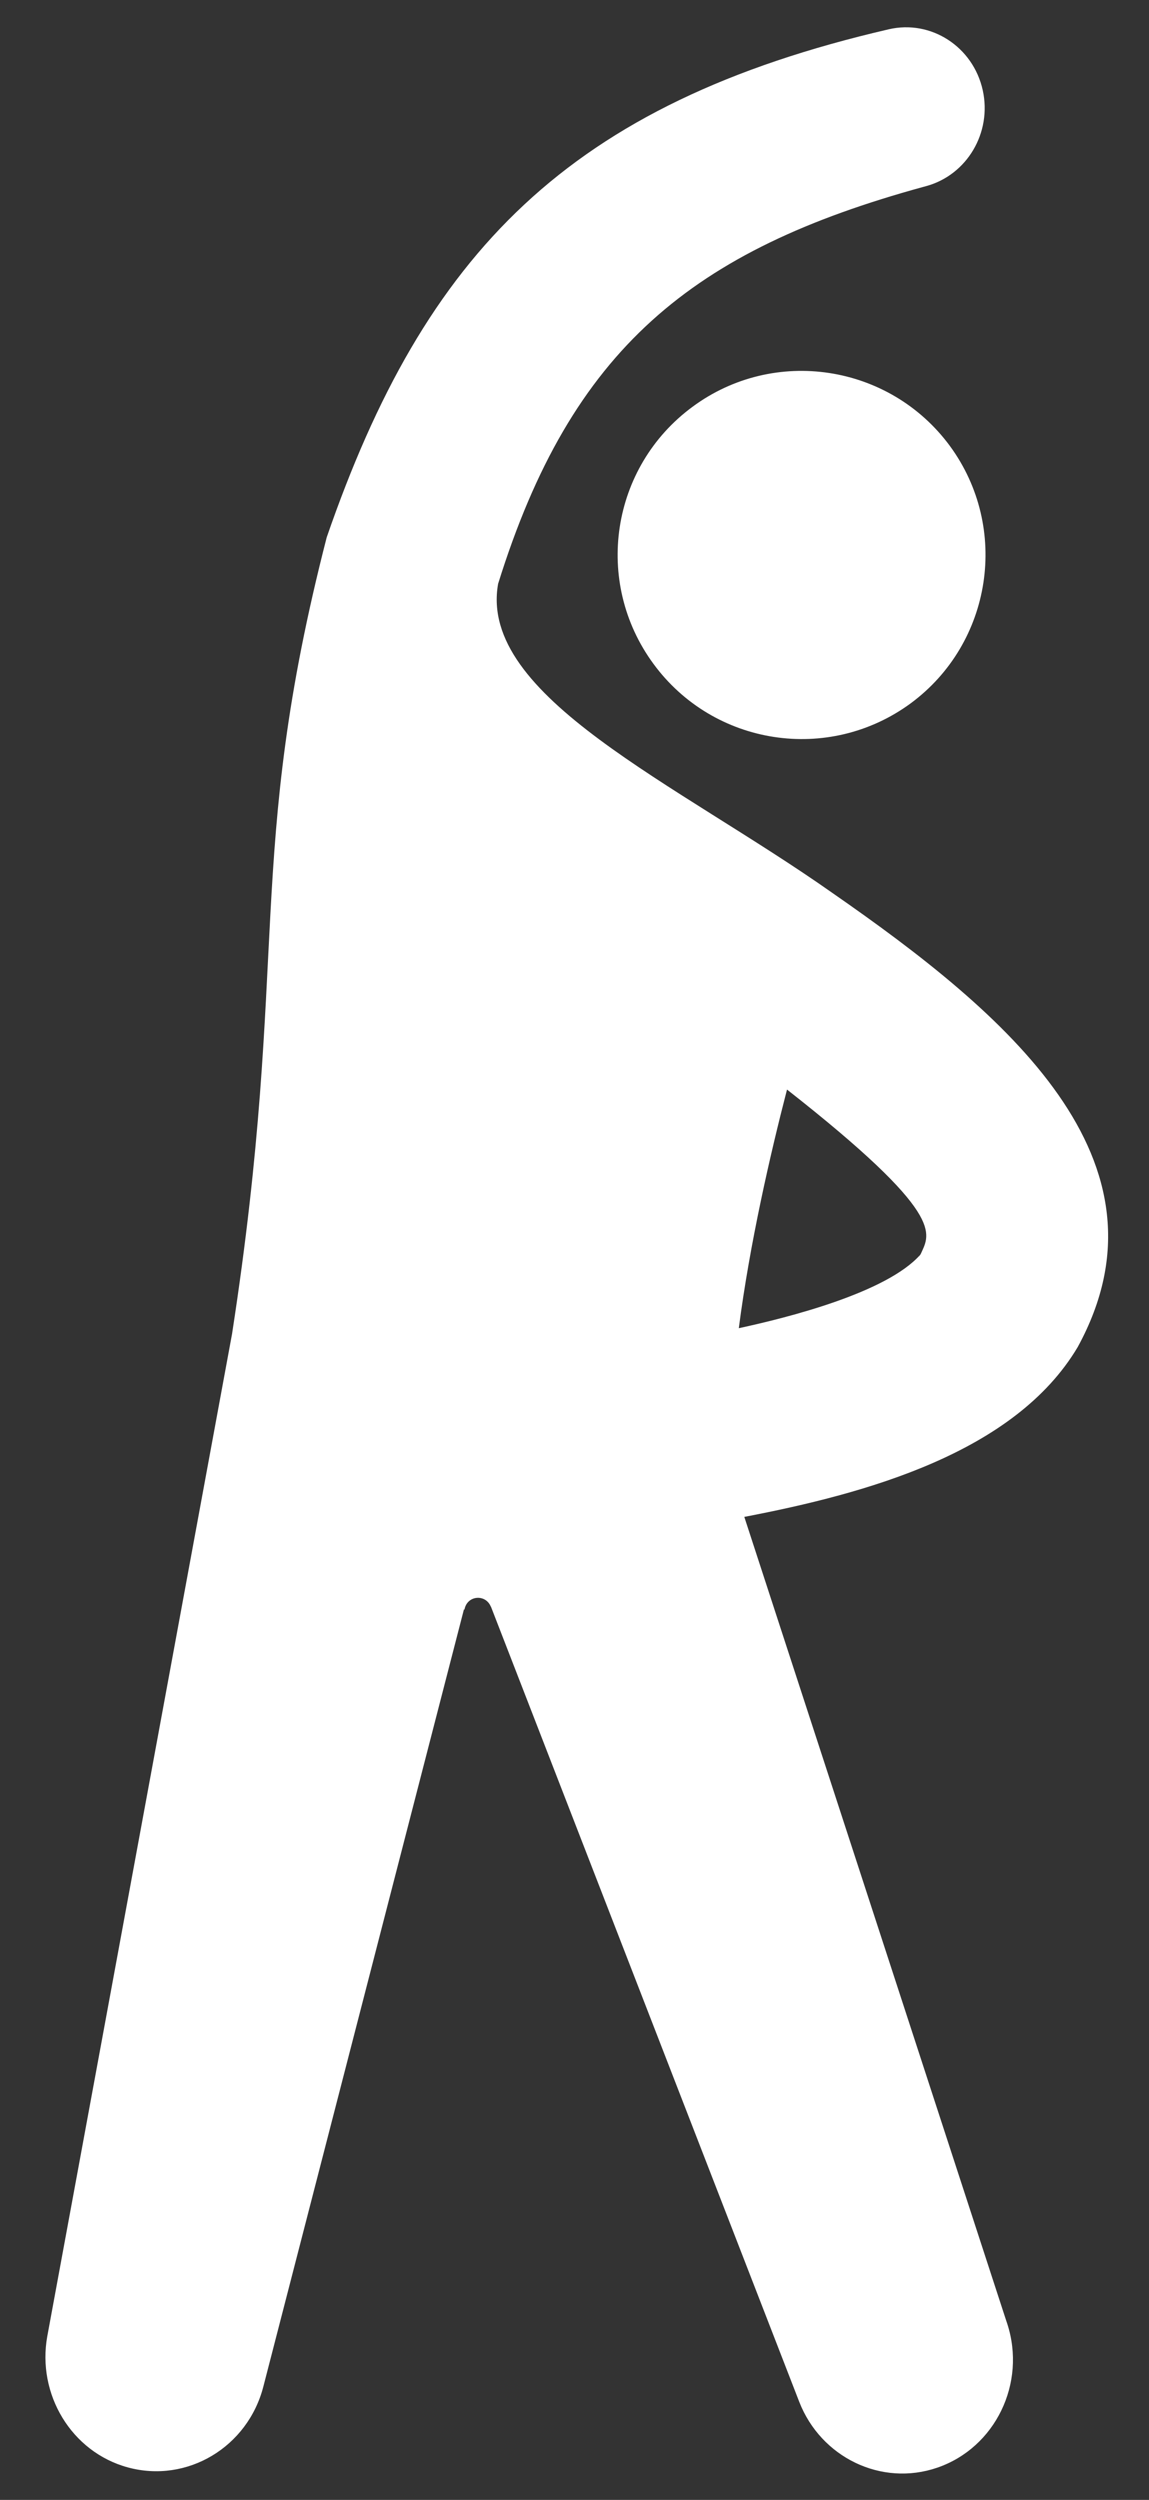
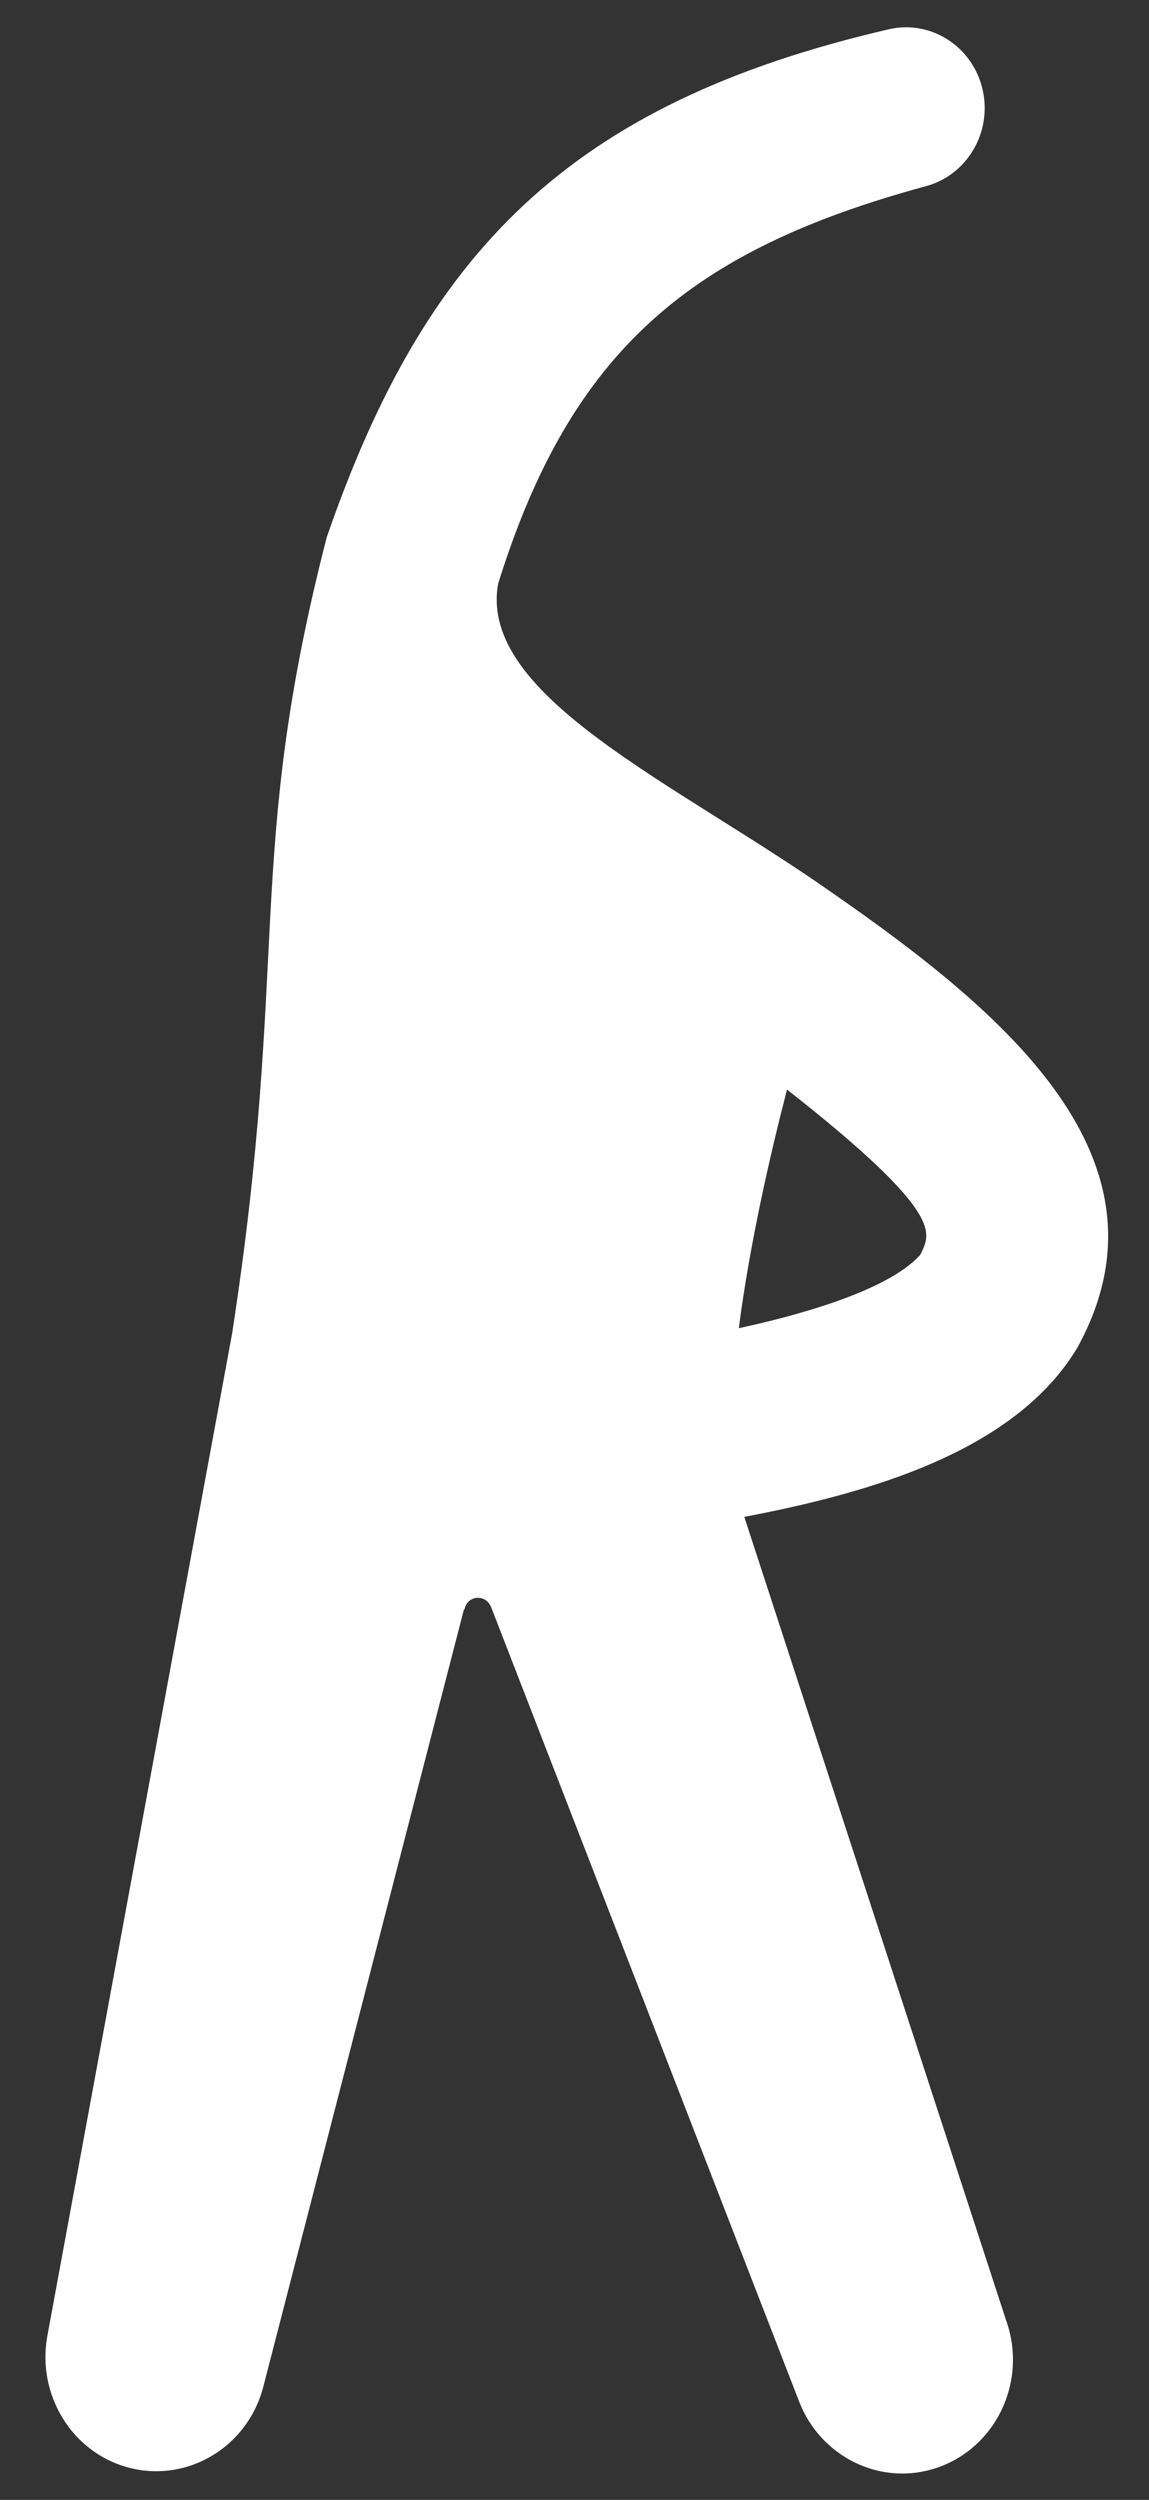
<svg xmlns="http://www.w3.org/2000/svg" width="23" height="50" viewBox="0 0 23 50" fill="none">
  <rect x="0" y="0" width="23" height="50" fill="#333333" stroke="none" />
  <path fill-rule="evenodd" clip-rule="evenodd" d="M16.663 17.86C13.549 15.667 9.569 13.932 9.971 11.676C11.439 6.965 13.865 5.003 18.486 3.737L18.545 3.721C19.357 3.497 19.859 2.654 19.672 1.805C19.48 0.935 18.638 0.389 17.79 0.586C11.372 2.072 8.505 5.06 6.54 10.747C4.892 17.152 5.814 19.108 4.645 26.68L0.947 46.725C0.736 47.886 1.429 49.043 2.559 49.35C3.744 49.672 4.959 48.948 5.272 47.732L9.287 32.188C9.29 32.19 9.293 32.193 9.297 32.195C9.348 31.905 9.72 31.876 9.825 32.134C9.826 32.134 9.826 32.133 9.827 32.133L15.999 48.039C16.432 49.15 17.643 49.74 18.763 49.355C19.924 48.956 20.55 47.667 20.162 46.475L20.143 46.419L14.899 30.339C17.333 29.873 20.314 29.06 21.573 26.942C23.619 23.198 20.133 20.266 16.663 17.86L16.663 17.86ZM18.436 25.07C18.409 25.119 18.383 25.168 18.407 25.119L18.422 25.095C17.751 25.856 15.767 26.354 14.789 26.565C15.008 24.872 15.418 23.089 15.754 21.792C18.945 24.294 18.614 24.669 18.436 25.07Z" fill="white" />
-   <path d="M13.864 8.135C12.226 9.339 11.874 11.638 13.081 13.278C14.283 14.916 16.586 15.273 18.23 14.067C19.864 12.861 20.215 10.556 19.014 8.919C17.807 7.282 15.499 6.928 13.864 8.135Z" fill="white" />
</svg>